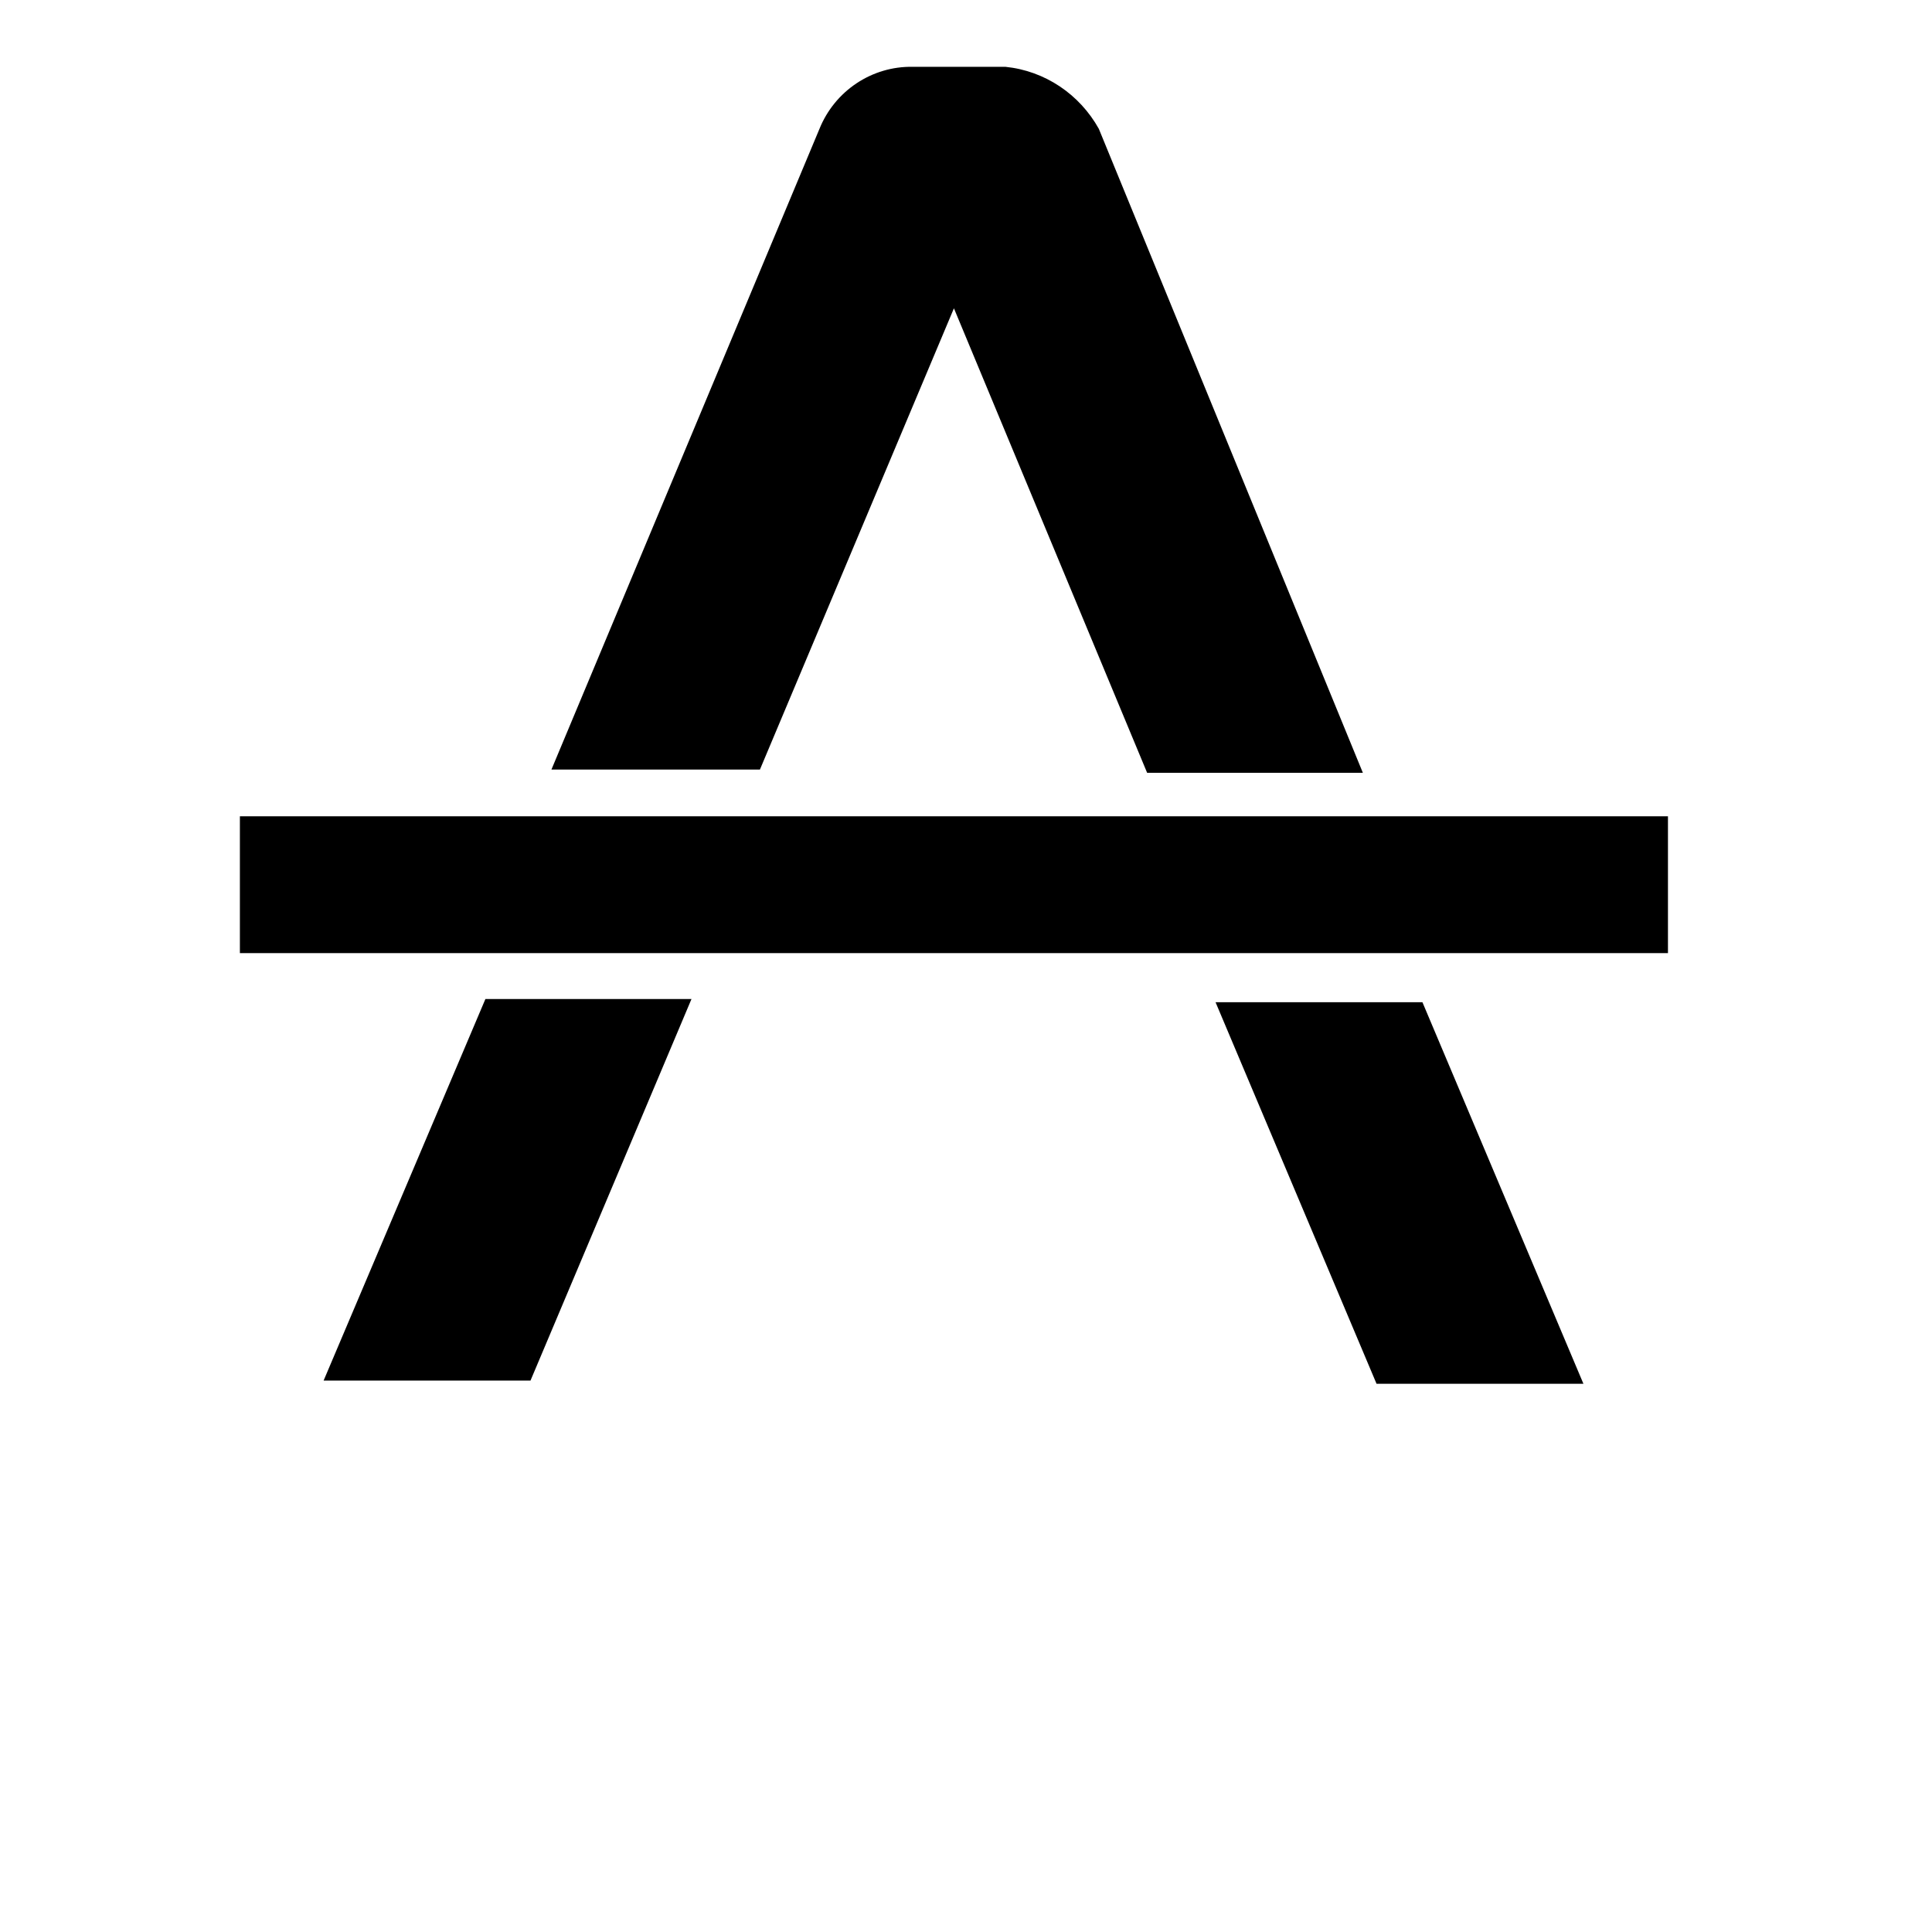
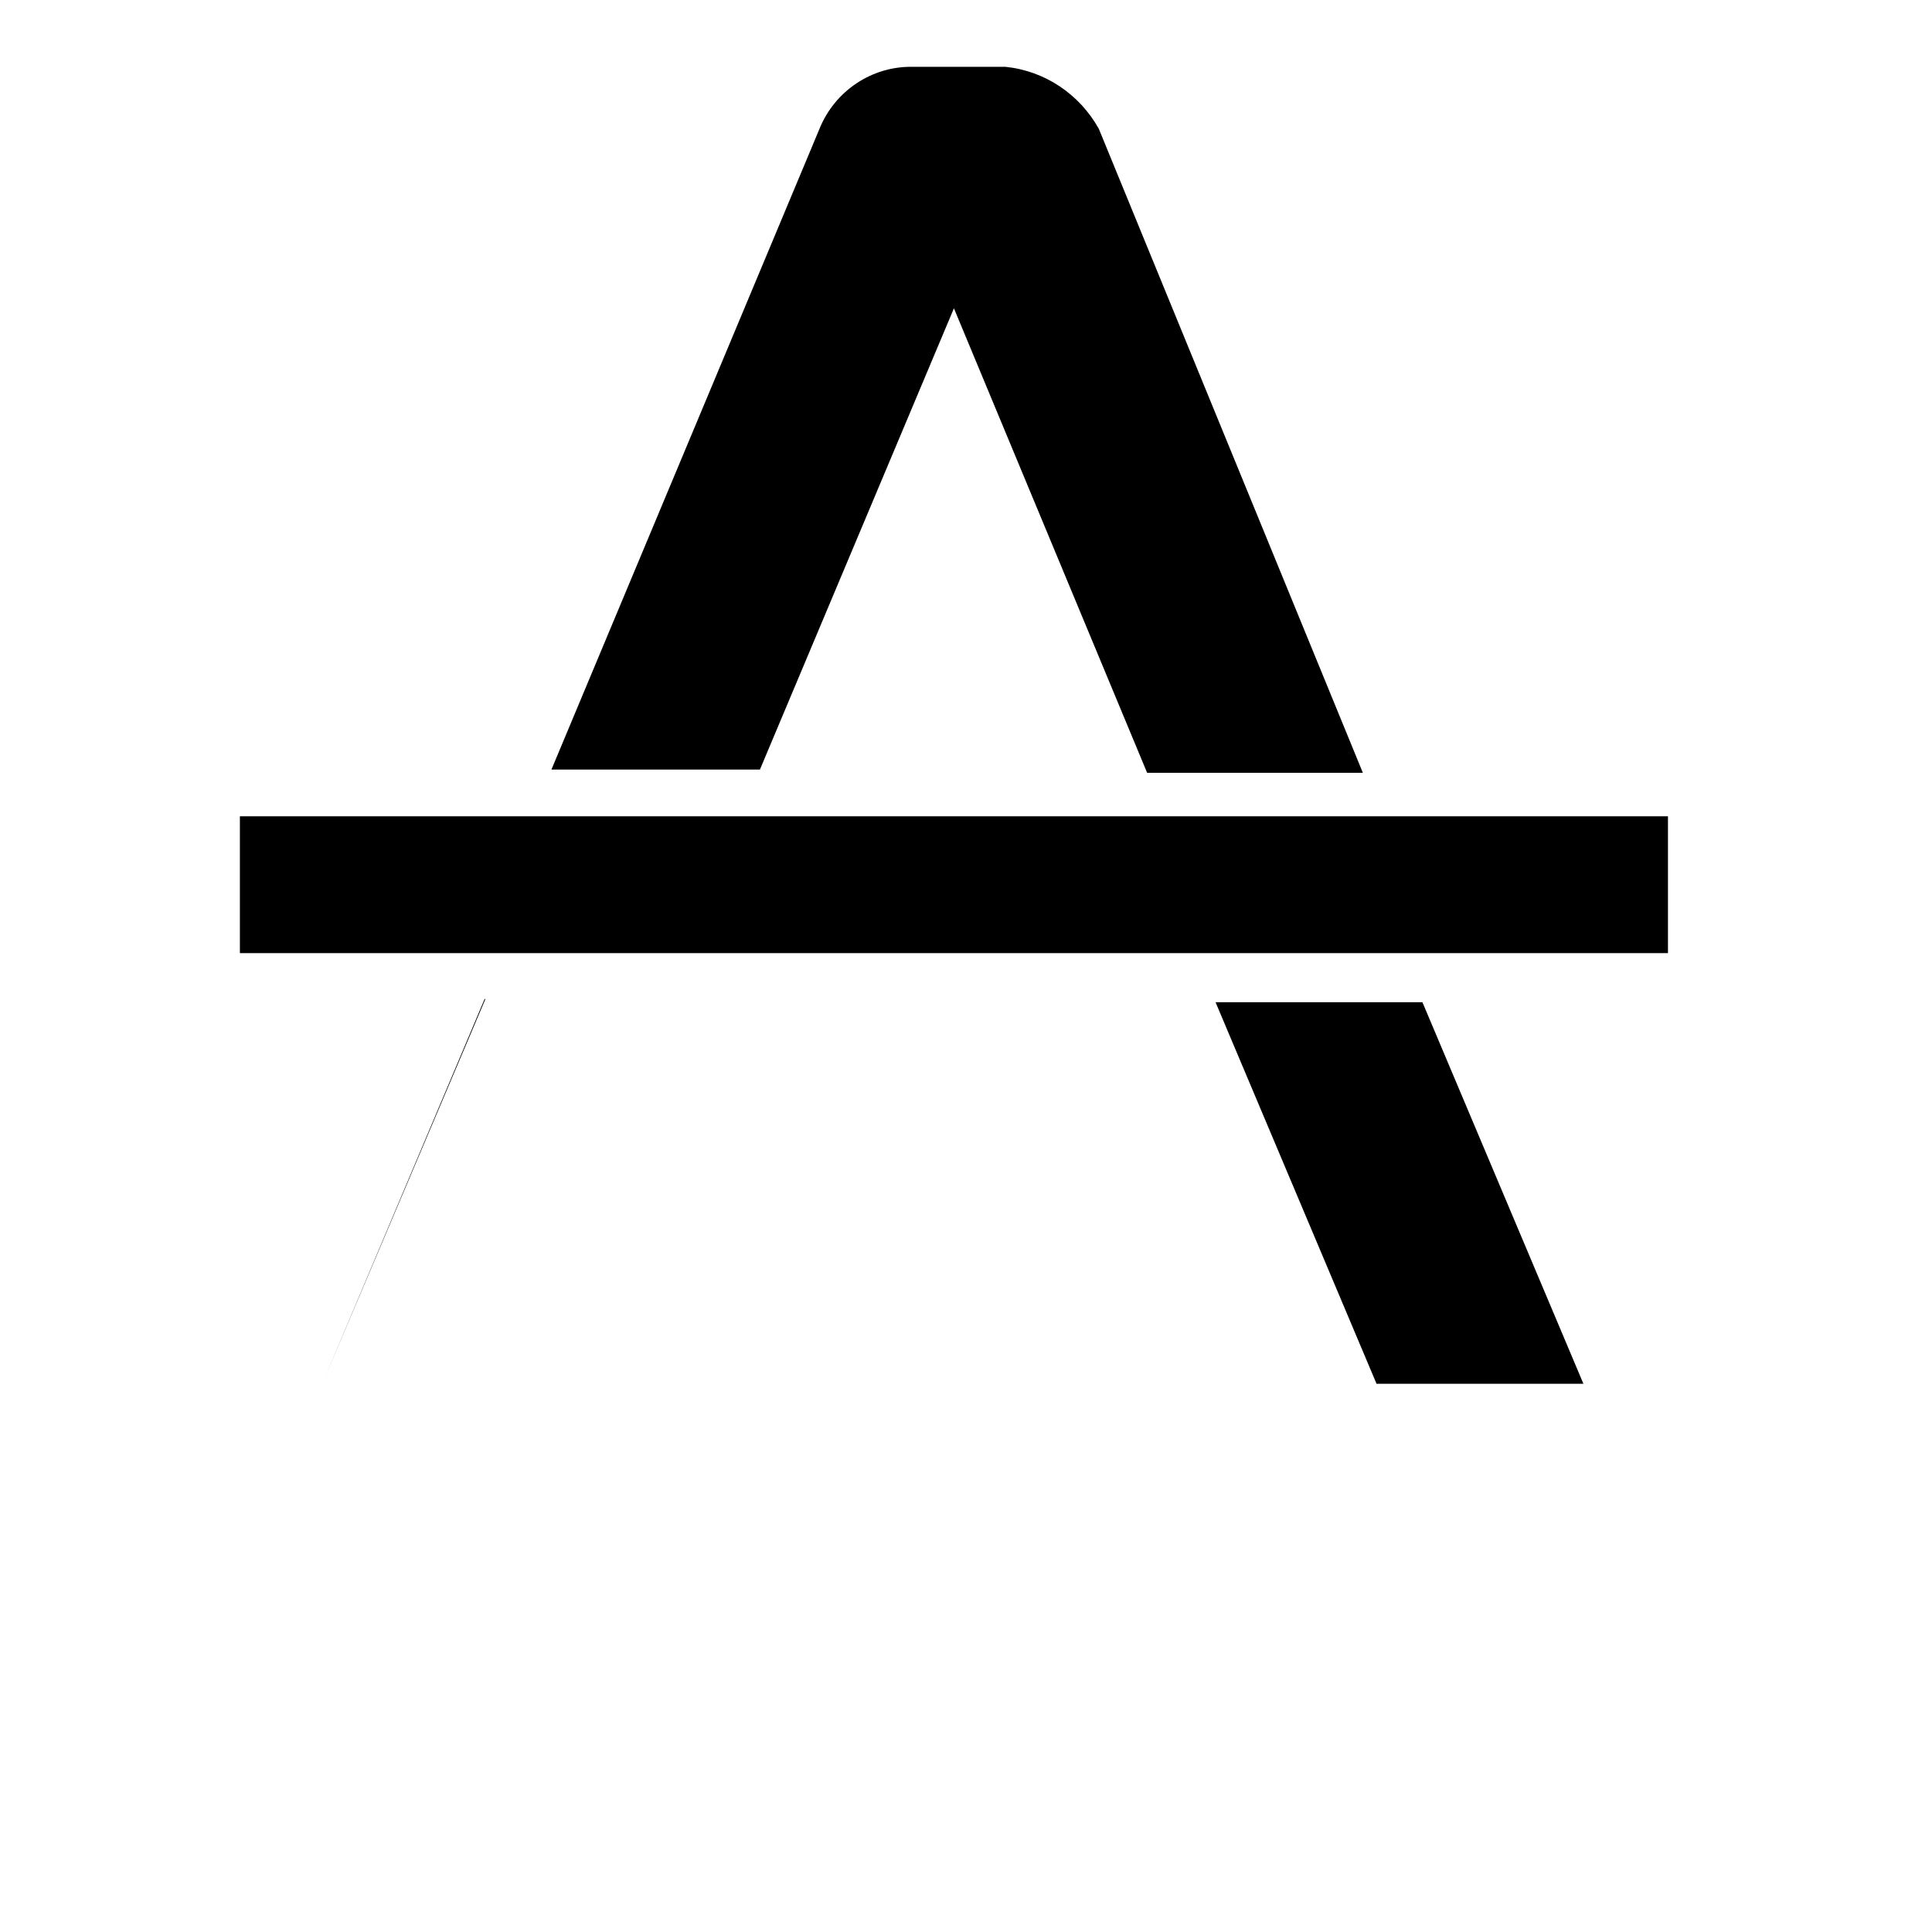
<svg xmlns="http://www.w3.org/2000/svg" width="24" height="24" fill="currentColor" class="mi-connect mi-text-strikethrough" viewBox="0 0 24 24">
-   <path d="M20.72 10.14H2.98v1.7h17.74zm-8.87-6.31 2.4 5.77h2.68l-3.28-8c-.24-.43-.67-.72-1.16-.77h-1.15c-.51-.01-.97.3-1.16.77L6.85 9.56h2.59zm3.25 8.62 2 4.74h2.57l-2-4.74zm-11.08 4.7h2.57l2-4.74H6.03z" />
+   <path d="M20.72 10.14H2.98v1.7h17.74zm-8.87-6.31 2.4 5.77h2.68l-3.28-8c-.24-.43-.67-.72-1.16-.77h-1.15c-.51-.01-.97.3-1.16.77L6.85 9.56h2.59zm3.25 8.62 2 4.74h2.57l-2-4.74zm-11.08 4.7l2-4.74H6.03z" />
</svg>